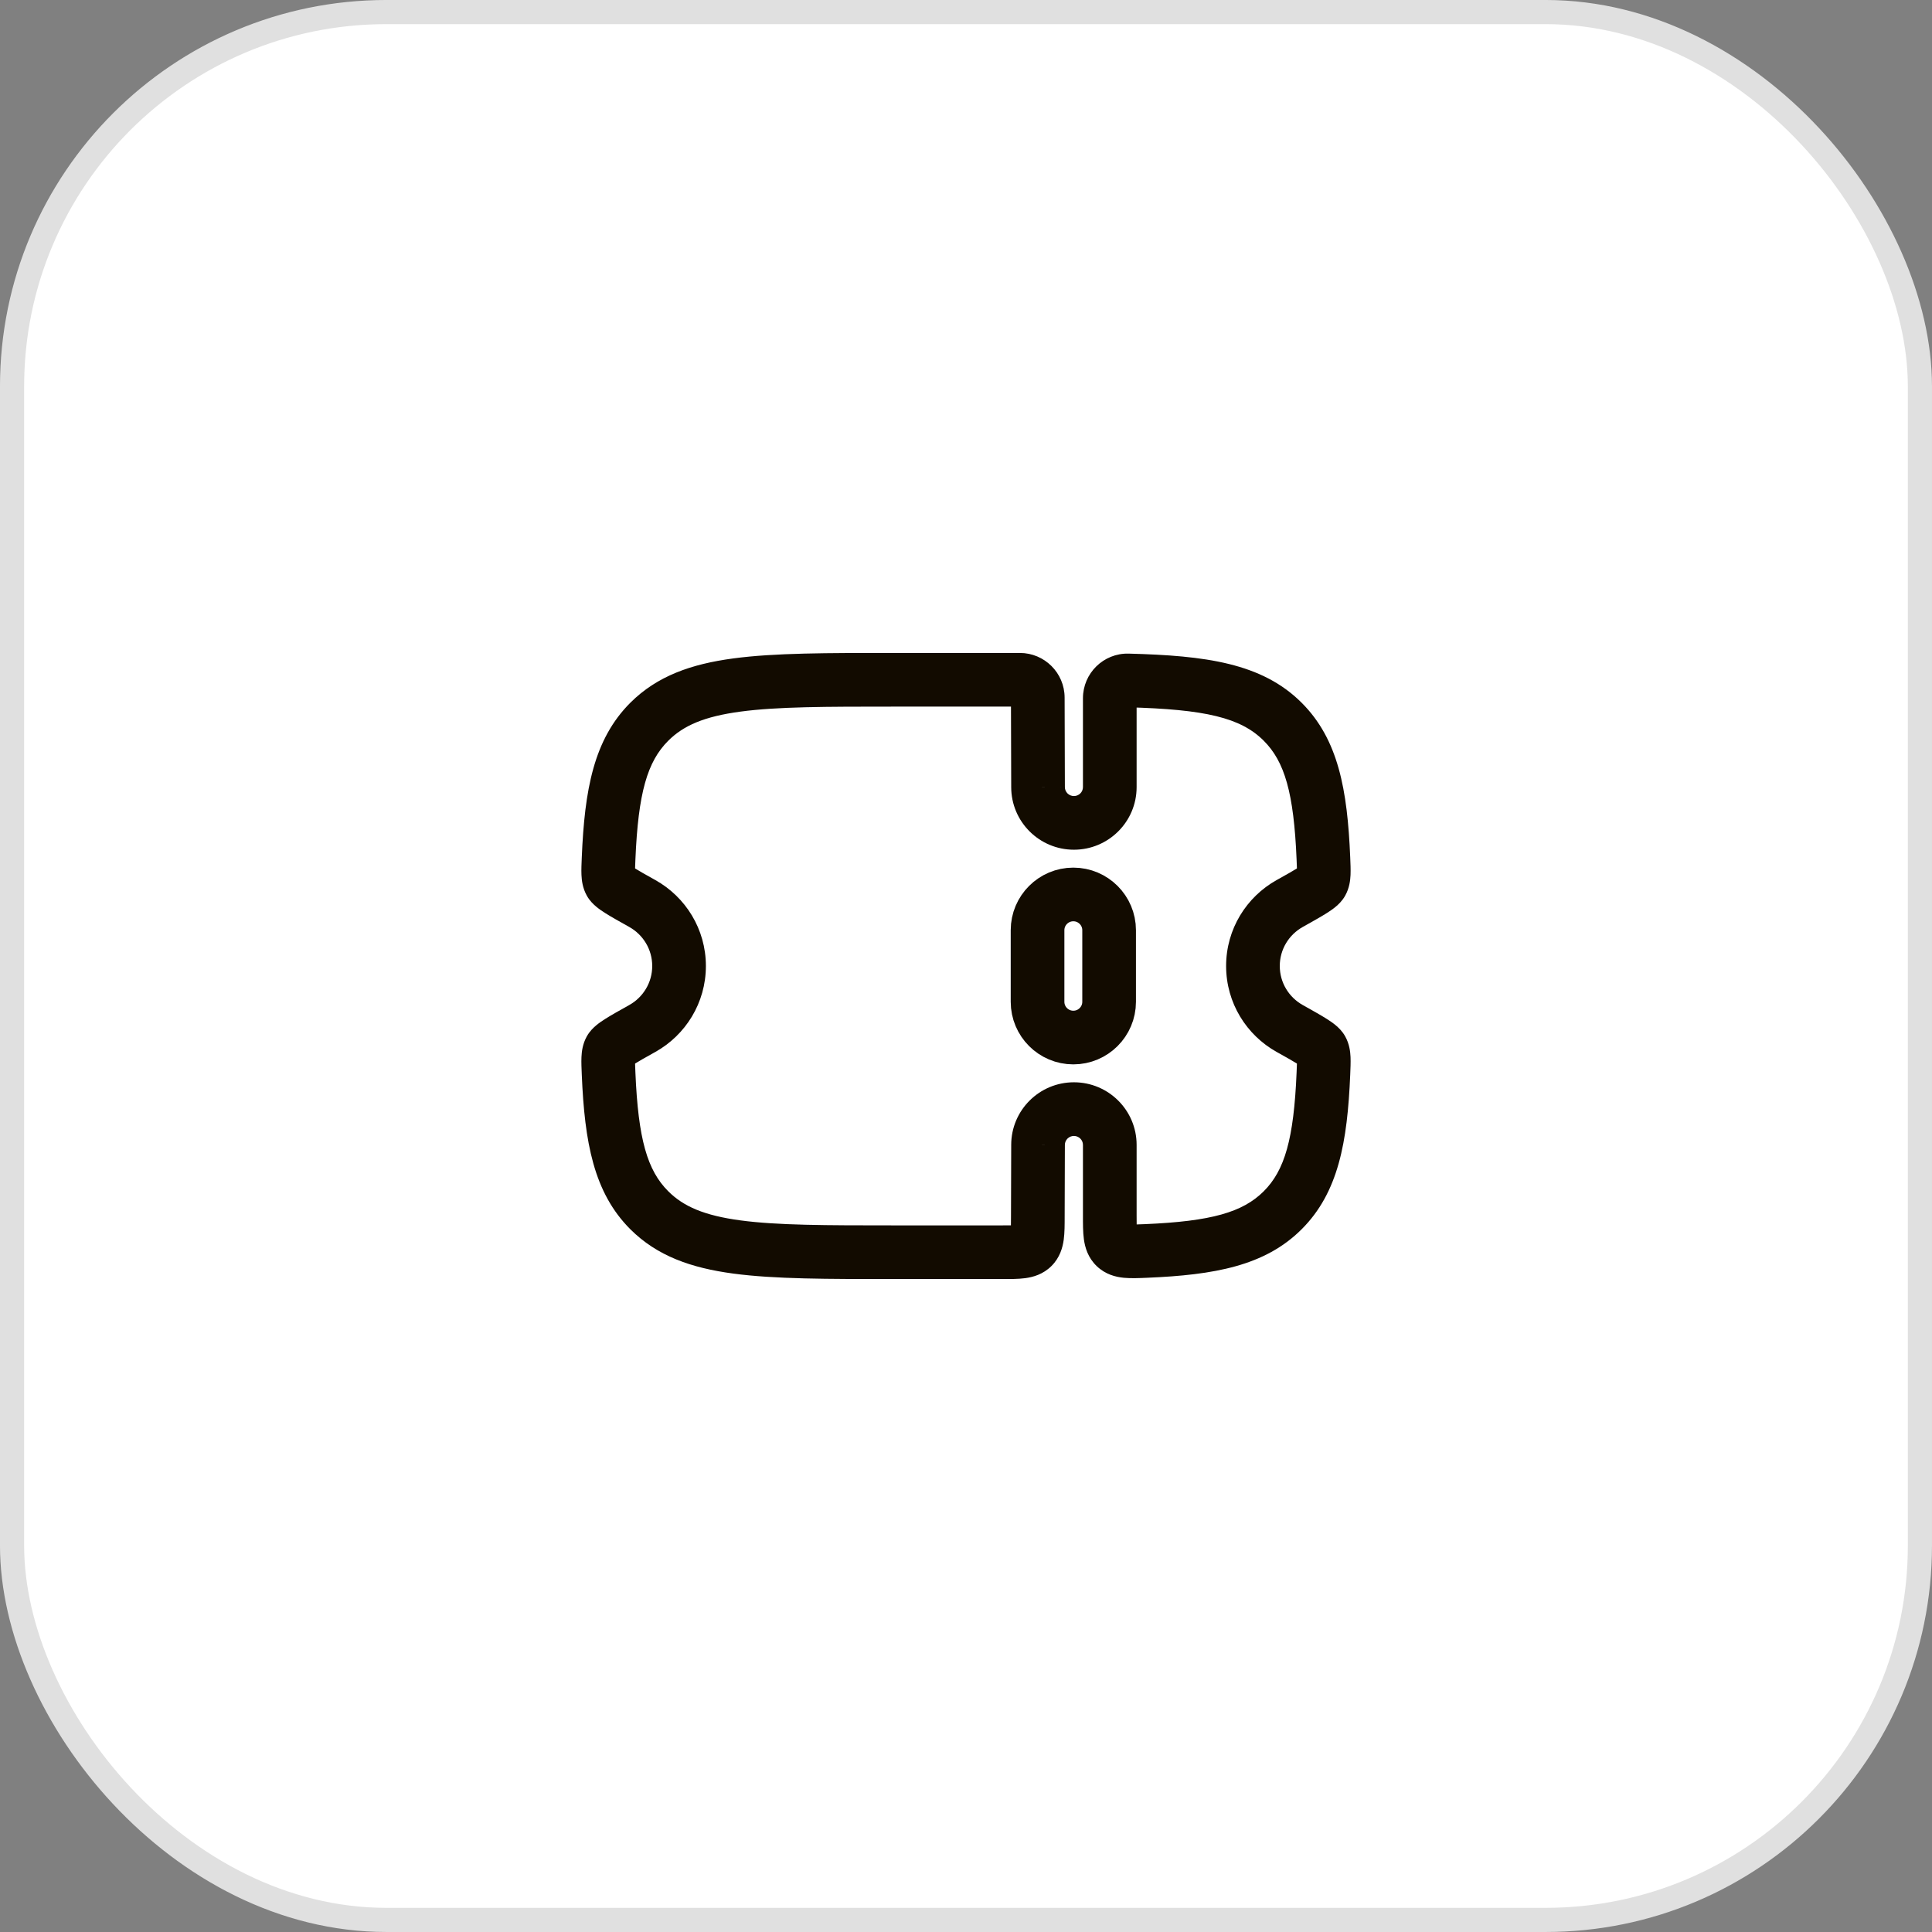
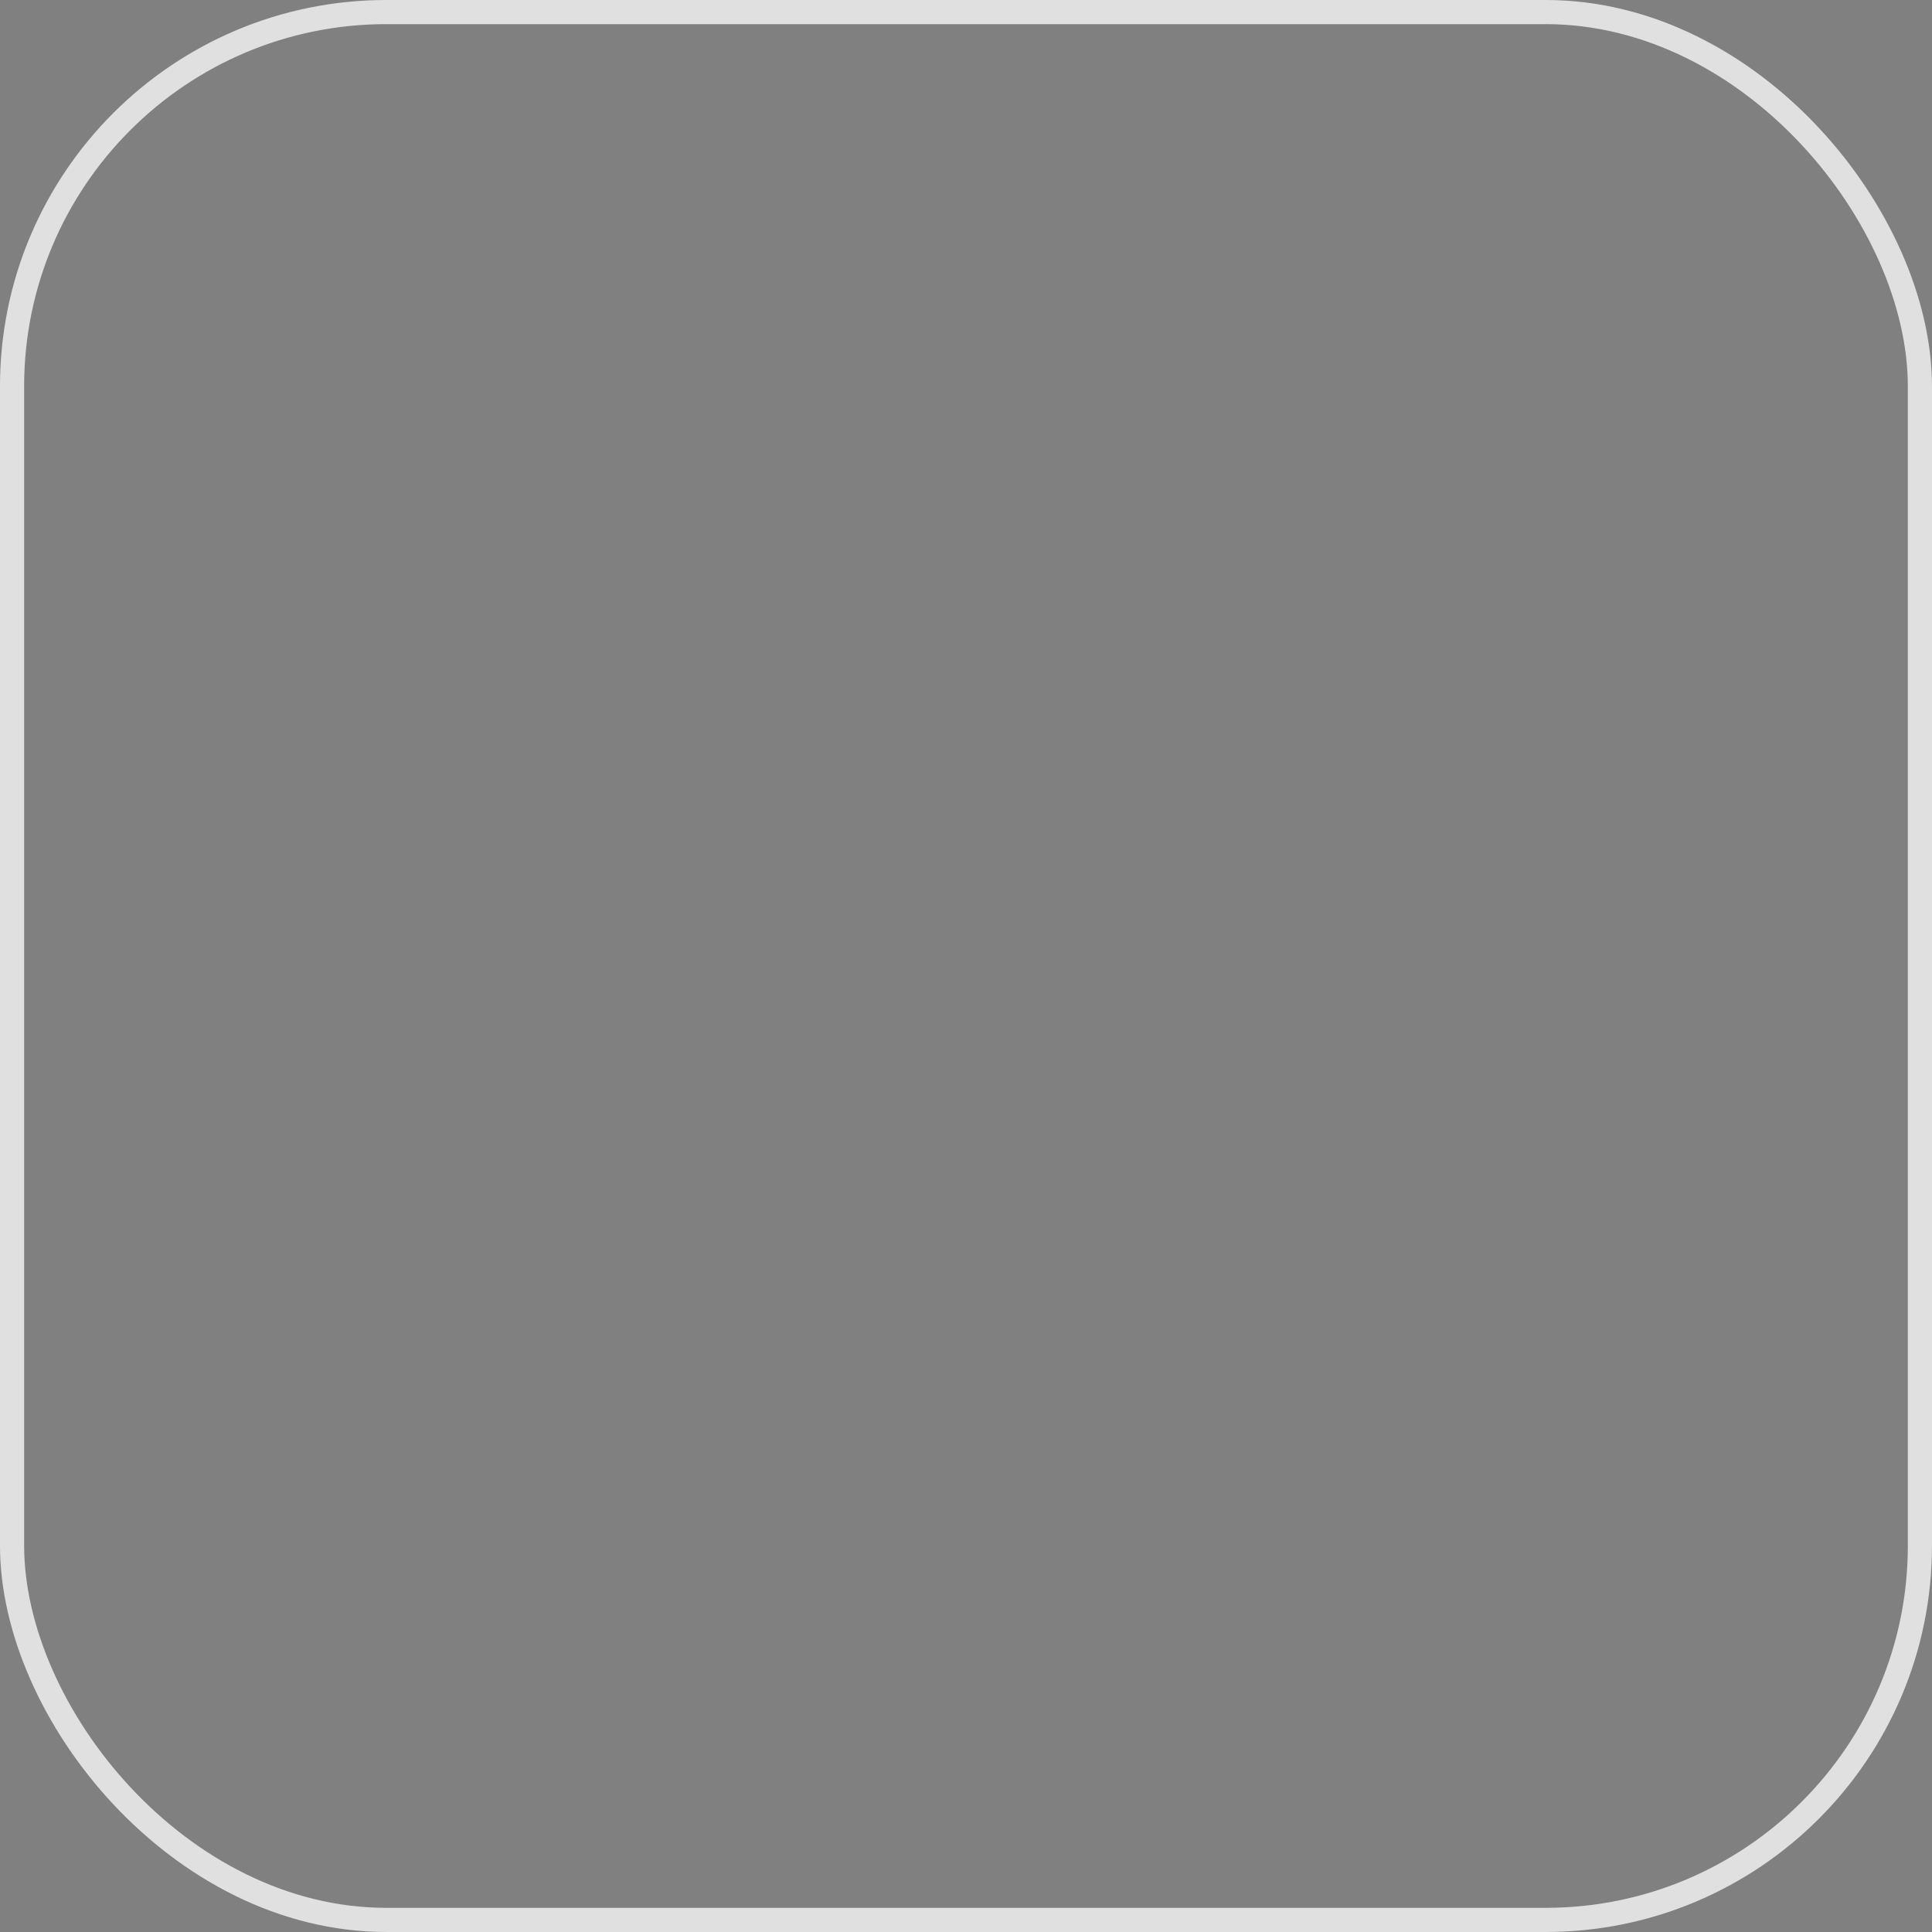
<svg xmlns="http://www.w3.org/2000/svg" width="90" height="90" viewBox="0 0 90 90" fill="none">
  <rect x="0" y="0" width="90" height="90" fill="#808080" stroke="none" />
-   <rect x="0.562" y="0.562" width="88.875" height="88.875" rx="17.438" fill="white" />
  <rect x="0.562" y="0.562" width="88.875" height="88.875" rx="17.438" stroke="#E0E0E0" stroke-width="1.125" />
-   <path d="M48.333 43.333C48.333 42.413 49.08 41.667 50 41.667C50.92 41.667 51.667 42.413 51.667 43.333V46.667C51.667 47.587 50.92 48.333 50 48.333C49.08 48.333 48.333 47.587 48.333 46.667V43.333Z" stroke="#120B00" stroke-width="2.5" />
-   <path d="M48.356 53.333L49.606 53.337V53.333H48.356ZM48.356 36.667H49.606V36.663L48.356 36.667ZM49.596 56.675L49.606 53.337L47.106 53.33L47.096 56.668L49.596 56.675ZM50.027 52.917C50.262 52.917 50.448 53.106 50.448 53.333H52.948C52.948 51.719 51.637 50.417 50.027 50.417V52.917ZM50.027 50.417C48.417 50.417 47.106 51.719 47.106 53.333H49.606C49.606 53.106 49.792 52.917 50.027 52.917V50.417ZM41.658 32.917H47.509V30.417H41.658V32.917ZM46.68 57.083H41.658V59.583H46.68V57.083ZM41.658 57.083C38.473 57.083 36.209 57.081 34.491 56.85C32.809 56.625 31.84 56.202 31.132 55.496L29.366 57.266C30.616 58.512 32.201 59.066 34.159 59.328C36.081 59.586 38.543 59.583 41.658 59.583V57.083ZM41.658 30.417C38.543 30.417 36.081 30.414 34.159 30.672C32.201 30.934 30.616 31.488 29.366 32.734L31.132 34.504C31.84 33.798 32.809 33.375 34.491 33.15C36.209 32.919 38.473 32.917 41.658 32.917V30.417ZM29.312 43.181C29.955 43.54 30.383 44.222 30.383 45H32.883C32.883 43.277 31.931 41.78 30.531 40.998L29.312 43.181ZM29.6 40.035C29.73 36.941 30.152 35.481 31.132 34.504L29.366 32.734C27.651 34.446 27.233 36.803 27.102 39.93L29.6 40.035ZM30.383 45C30.383 45.778 29.955 46.46 29.312 46.819L30.531 49.002C31.931 48.22 32.883 46.723 32.883 45H30.383ZM27.102 50.07C27.233 53.197 27.651 55.554 29.366 57.266L31.132 55.496C30.152 54.519 29.73 53.059 29.6 49.965L27.102 50.07ZM59.617 45C59.617 44.222 60.045 43.54 60.688 43.181L59.469 40.998C58.069 41.78 57.117 43.277 57.117 45H59.617ZM62.898 39.93C62.767 36.803 62.349 34.446 60.633 32.734L58.868 34.504C59.847 35.481 60.27 36.941 60.4 40.035L62.898 39.93ZM60.688 46.819C60.045 46.46 59.617 45.778 59.617 45H57.117C57.117 46.723 58.069 48.22 59.469 49.002L60.688 46.819ZM60.4 49.965C60.27 53.059 59.847 54.519 58.868 55.496L60.633 57.266C62.349 55.554 62.767 53.197 62.898 50.07L60.4 49.965ZM59.469 49.002C59.942 49.266 60.251 49.439 60.46 49.571C60.563 49.636 60.609 49.671 60.623 49.682C60.647 49.702 60.562 49.641 60.482 49.497L62.663 48.276C62.526 48.029 62.34 47.859 62.217 47.757C62.084 47.646 61.935 47.546 61.794 47.457C61.514 47.281 61.134 47.069 60.688 46.819L59.469 49.002ZM62.898 50.07C62.91 49.784 62.923 49.489 62.913 49.243C62.902 48.993 62.863 48.633 62.663 48.276L60.482 49.497C60.398 49.346 60.41 49.243 60.415 49.353C60.417 49.401 60.417 49.47 60.415 49.577C60.412 49.684 60.407 49.808 60.4 49.965L62.898 50.07ZM60.688 43.181C61.134 42.931 61.514 42.719 61.794 42.543C61.935 42.454 62.084 42.354 62.217 42.243C62.34 42.141 62.526 41.971 62.663 41.724L60.482 40.503C60.562 40.359 60.647 40.298 60.623 40.318C60.609 40.329 60.563 40.364 60.46 40.429C60.251 40.561 59.942 40.734 59.469 40.998L60.688 43.181ZM60.4 40.035C60.407 40.192 60.412 40.316 60.415 40.423C60.417 40.53 60.417 40.599 60.415 40.647C60.41 40.757 60.398 40.653 60.482 40.503L62.663 41.724C62.863 41.367 62.902 41.007 62.913 40.757C62.923 40.511 62.91 40.216 62.898 39.93L60.4 40.035ZM29.312 46.819C28.866 47.069 28.485 47.281 28.206 47.457C28.064 47.546 27.916 47.646 27.783 47.757C27.659 47.859 27.475 48.029 27.337 48.276L29.518 49.497C29.438 49.641 29.353 49.702 29.378 49.682C29.391 49.671 29.437 49.636 29.54 49.571C29.749 49.439 30.058 49.266 30.531 49.002L29.312 46.819ZM29.6 49.965C29.593 49.808 29.588 49.684 29.585 49.577C29.583 49.47 29.583 49.401 29.585 49.353C29.59 49.243 29.602 49.346 29.518 49.497L27.337 48.276C27.137 48.633 27.098 48.993 27.087 49.243C27.076 49.489 27.09 49.784 27.102 50.07L29.6 49.965ZM30.531 40.998C30.058 40.734 29.749 40.561 29.54 40.429C29.437 40.364 29.391 40.329 29.378 40.318C29.353 40.298 29.438 40.359 29.518 40.503L27.337 41.724C27.474 41.971 27.659 42.141 27.783 42.243C27.916 42.354 28.064 42.454 28.206 42.543C28.485 42.719 28.866 42.931 29.312 43.181L30.531 40.998ZM27.102 39.93C27.09 40.216 27.076 40.511 27.087 40.757C27.098 41.007 27.137 41.367 27.337 41.724L29.518 40.503C29.602 40.653 29.59 40.757 29.585 40.647C29.583 40.599 29.583 40.53 29.585 40.423C29.588 40.316 29.593 40.192 29.6 40.035L27.102 39.93ZM49.606 36.663L49.594 32.494L47.094 32.501L47.106 36.67L49.606 36.663ZM50.027 37.083C49.792 37.083 49.606 36.894 49.606 36.667H47.106C47.106 38.28 48.417 39.583 50.027 39.583V37.083ZM50.448 36.667C50.448 36.894 50.262 37.083 50.027 37.083V39.583C51.637 39.583 52.948 38.28 52.948 36.667H50.448ZM50.448 32.527V36.667H52.948V32.527H50.448ZM52.514 32.948C56.161 33.042 57.796 33.435 58.868 34.504L60.633 32.734C58.779 30.885 56.157 30.541 52.578 30.448L52.514 32.948ZM52.948 32.527C52.948 32.76 52.756 32.954 52.514 32.948L52.578 30.448C51.405 30.418 50.448 31.364 50.448 32.527H52.948ZM47.509 32.917C47.283 32.917 47.095 32.734 47.094 32.501L49.594 32.494C49.591 31.343 48.655 30.417 47.509 30.417V32.917ZM53.442 59.523C56.566 59.391 58.922 58.973 60.633 57.266L58.868 55.496C57.889 56.472 56.427 56.894 53.337 57.025L53.442 59.523ZM50.448 53.333V56.627H52.948V53.333H50.448ZM47.096 56.668C47.096 56.868 47.095 57.023 47.092 57.154C47.088 57.287 47.082 57.365 47.075 57.413C47.069 57.461 47.066 57.445 47.086 57.398C47.109 57.341 47.152 57.27 47.217 57.205L48.982 58.975C49.374 58.584 49.502 58.118 49.552 57.754C49.597 57.425 49.596 57.032 49.596 56.675L47.096 56.668ZM46.68 59.583C47.036 59.583 47.429 59.586 47.758 59.542C48.123 59.493 48.589 59.367 48.982 58.975L47.217 57.205C47.281 57.141 47.353 57.098 47.41 57.075C47.457 57.055 47.473 57.058 47.425 57.064C47.377 57.071 47.299 57.077 47.166 57.08C47.035 57.083 46.88 57.083 46.68 57.083V59.583ZM53.337 57.025C53.135 57.033 52.981 57.04 52.85 57.042C52.718 57.044 52.642 57.041 52.596 57.036C52.551 57.032 52.571 57.029 52.622 57.049C52.684 57.072 52.756 57.114 52.819 57.175L51.089 58.98C51.496 59.37 51.972 59.487 52.351 59.524C52.688 59.557 53.086 59.538 53.442 59.523L53.337 57.025ZM50.448 56.627C50.448 56.992 50.445 57.396 50.492 57.733C50.544 58.109 50.678 58.586 51.089 58.98L52.819 57.175C52.886 57.238 52.931 57.31 52.956 57.37C52.977 57.419 52.975 57.437 52.968 57.389C52.961 57.341 52.955 57.261 52.951 57.126C52.948 56.991 52.948 56.833 52.948 56.627H50.448Z" fill="#120B00" />
</svg>